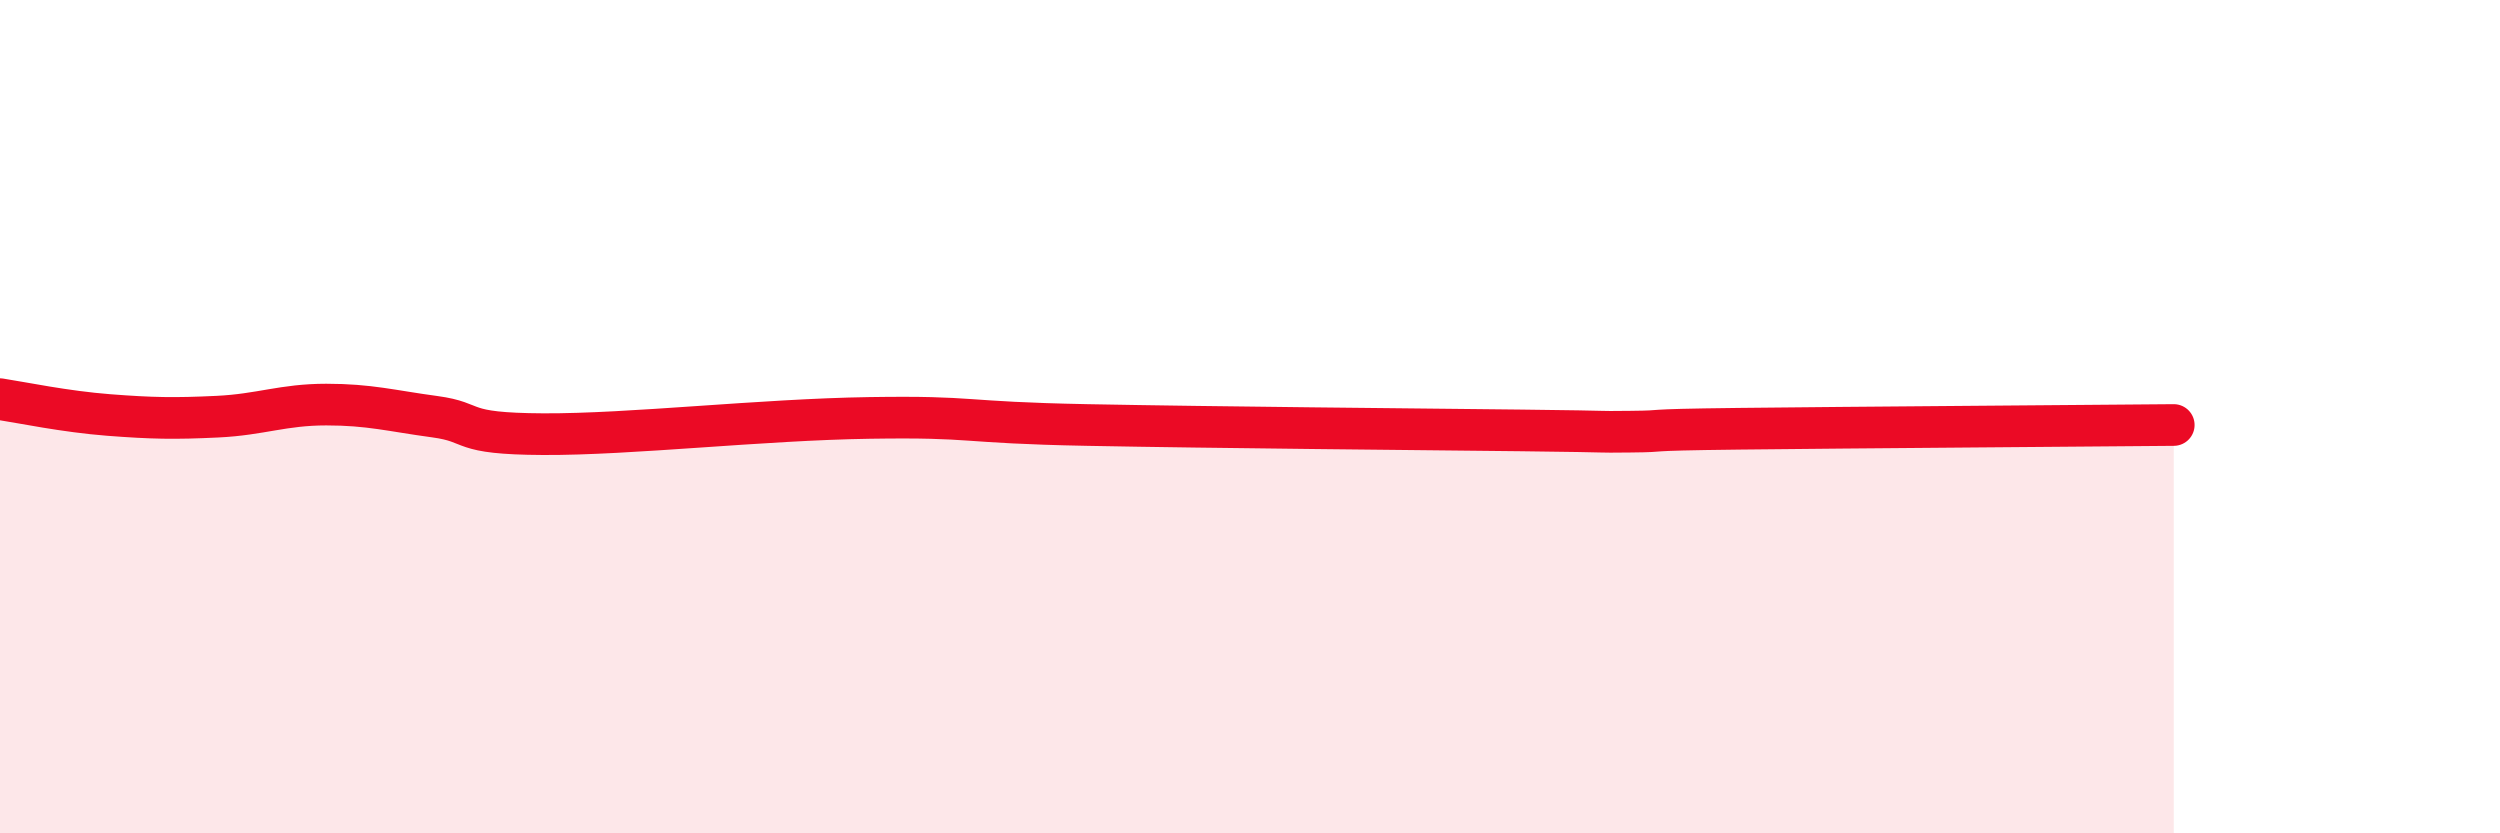
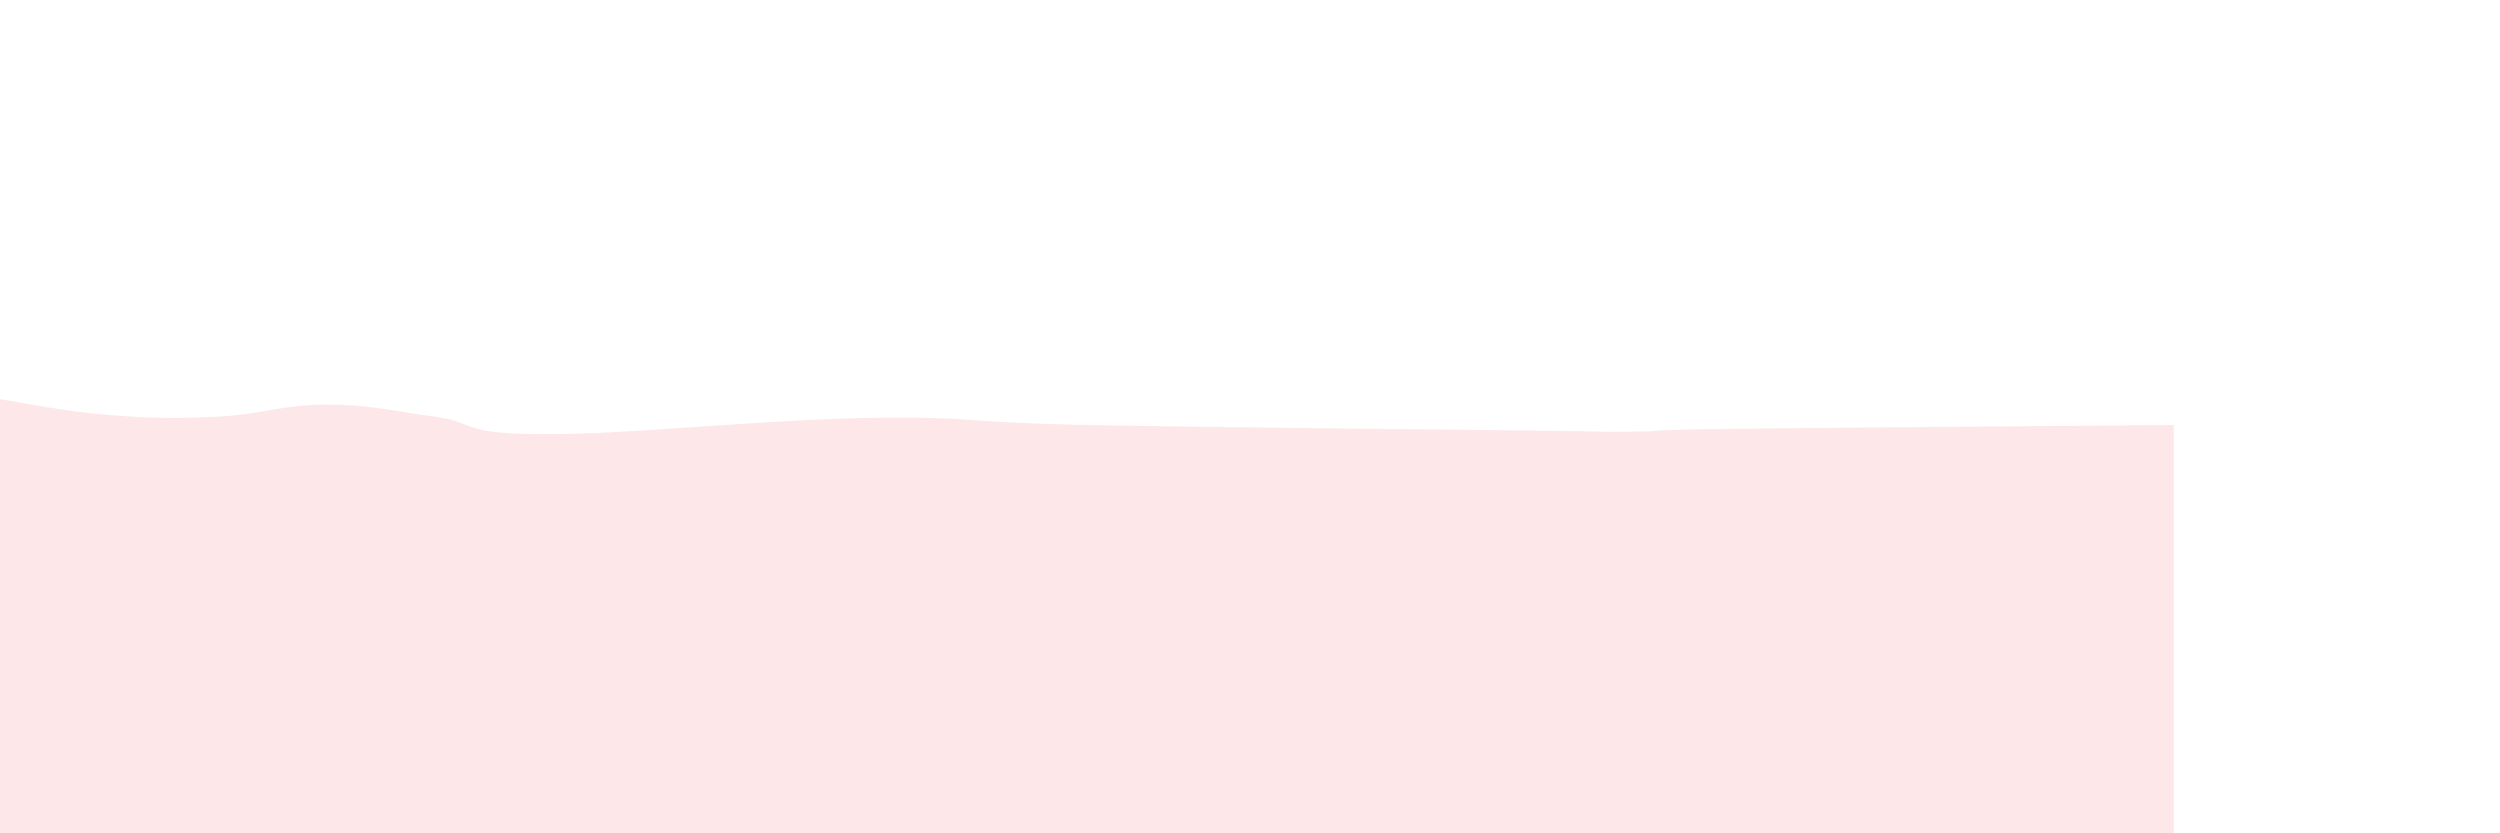
<svg xmlns="http://www.w3.org/2000/svg" width="60" height="20" viewBox="0 0 60 20">
  <path d="M 0,9.58 C 0.52,9.66 1.57,9.88 2.61,9.96 C 3.65,10.04 4.18,10.05 5.22,10 C 6.26,9.95 6.79,9.71 7.83,9.71 C 8.87,9.71 9.39,9.86 10.43,10 C 11.47,10.14 10.95,10.41 13.04,10.42 C 15.13,10.43 18.26,10.07 20.87,10.03 C 23.48,9.99 22.96,10.14 26.09,10.2 C 29.22,10.26 33.91,10.3 36.52,10.33 C 39.13,10.36 38.09,10.37 39.13,10.36 C 40.17,10.35 39.13,10.32 41.74,10.29 C 44.35,10.26 50.08,10.22 52.17,10.2L52.17 20L0 20Z" fill="#EB0A25" opacity="0.1" stroke-linecap="round" stroke-linejoin="round" />
-   <path d="M 0,9.58 C 0.52,9.66 1.57,9.88 2.61,9.96 C 3.65,10.04 4.18,10.05 5.22,10 C 6.26,9.95 6.79,9.71 7.83,9.71 C 8.87,9.71 9.39,9.86 10.43,10 C 11.47,10.14 10.95,10.41 13.04,10.42 C 15.13,10.43 18.26,10.07 20.87,10.03 C 23.48,9.99 22.96,10.14 26.09,10.2 C 29.22,10.26 33.91,10.3 36.52,10.33 C 39.13,10.36 38.09,10.37 39.13,10.36 C 40.17,10.35 39.13,10.32 41.74,10.29 C 44.35,10.26 50.08,10.22 52.17,10.2" stroke="#EB0A25" stroke-width="1" fill="none" stroke-linecap="round" stroke-linejoin="round" />
</svg>